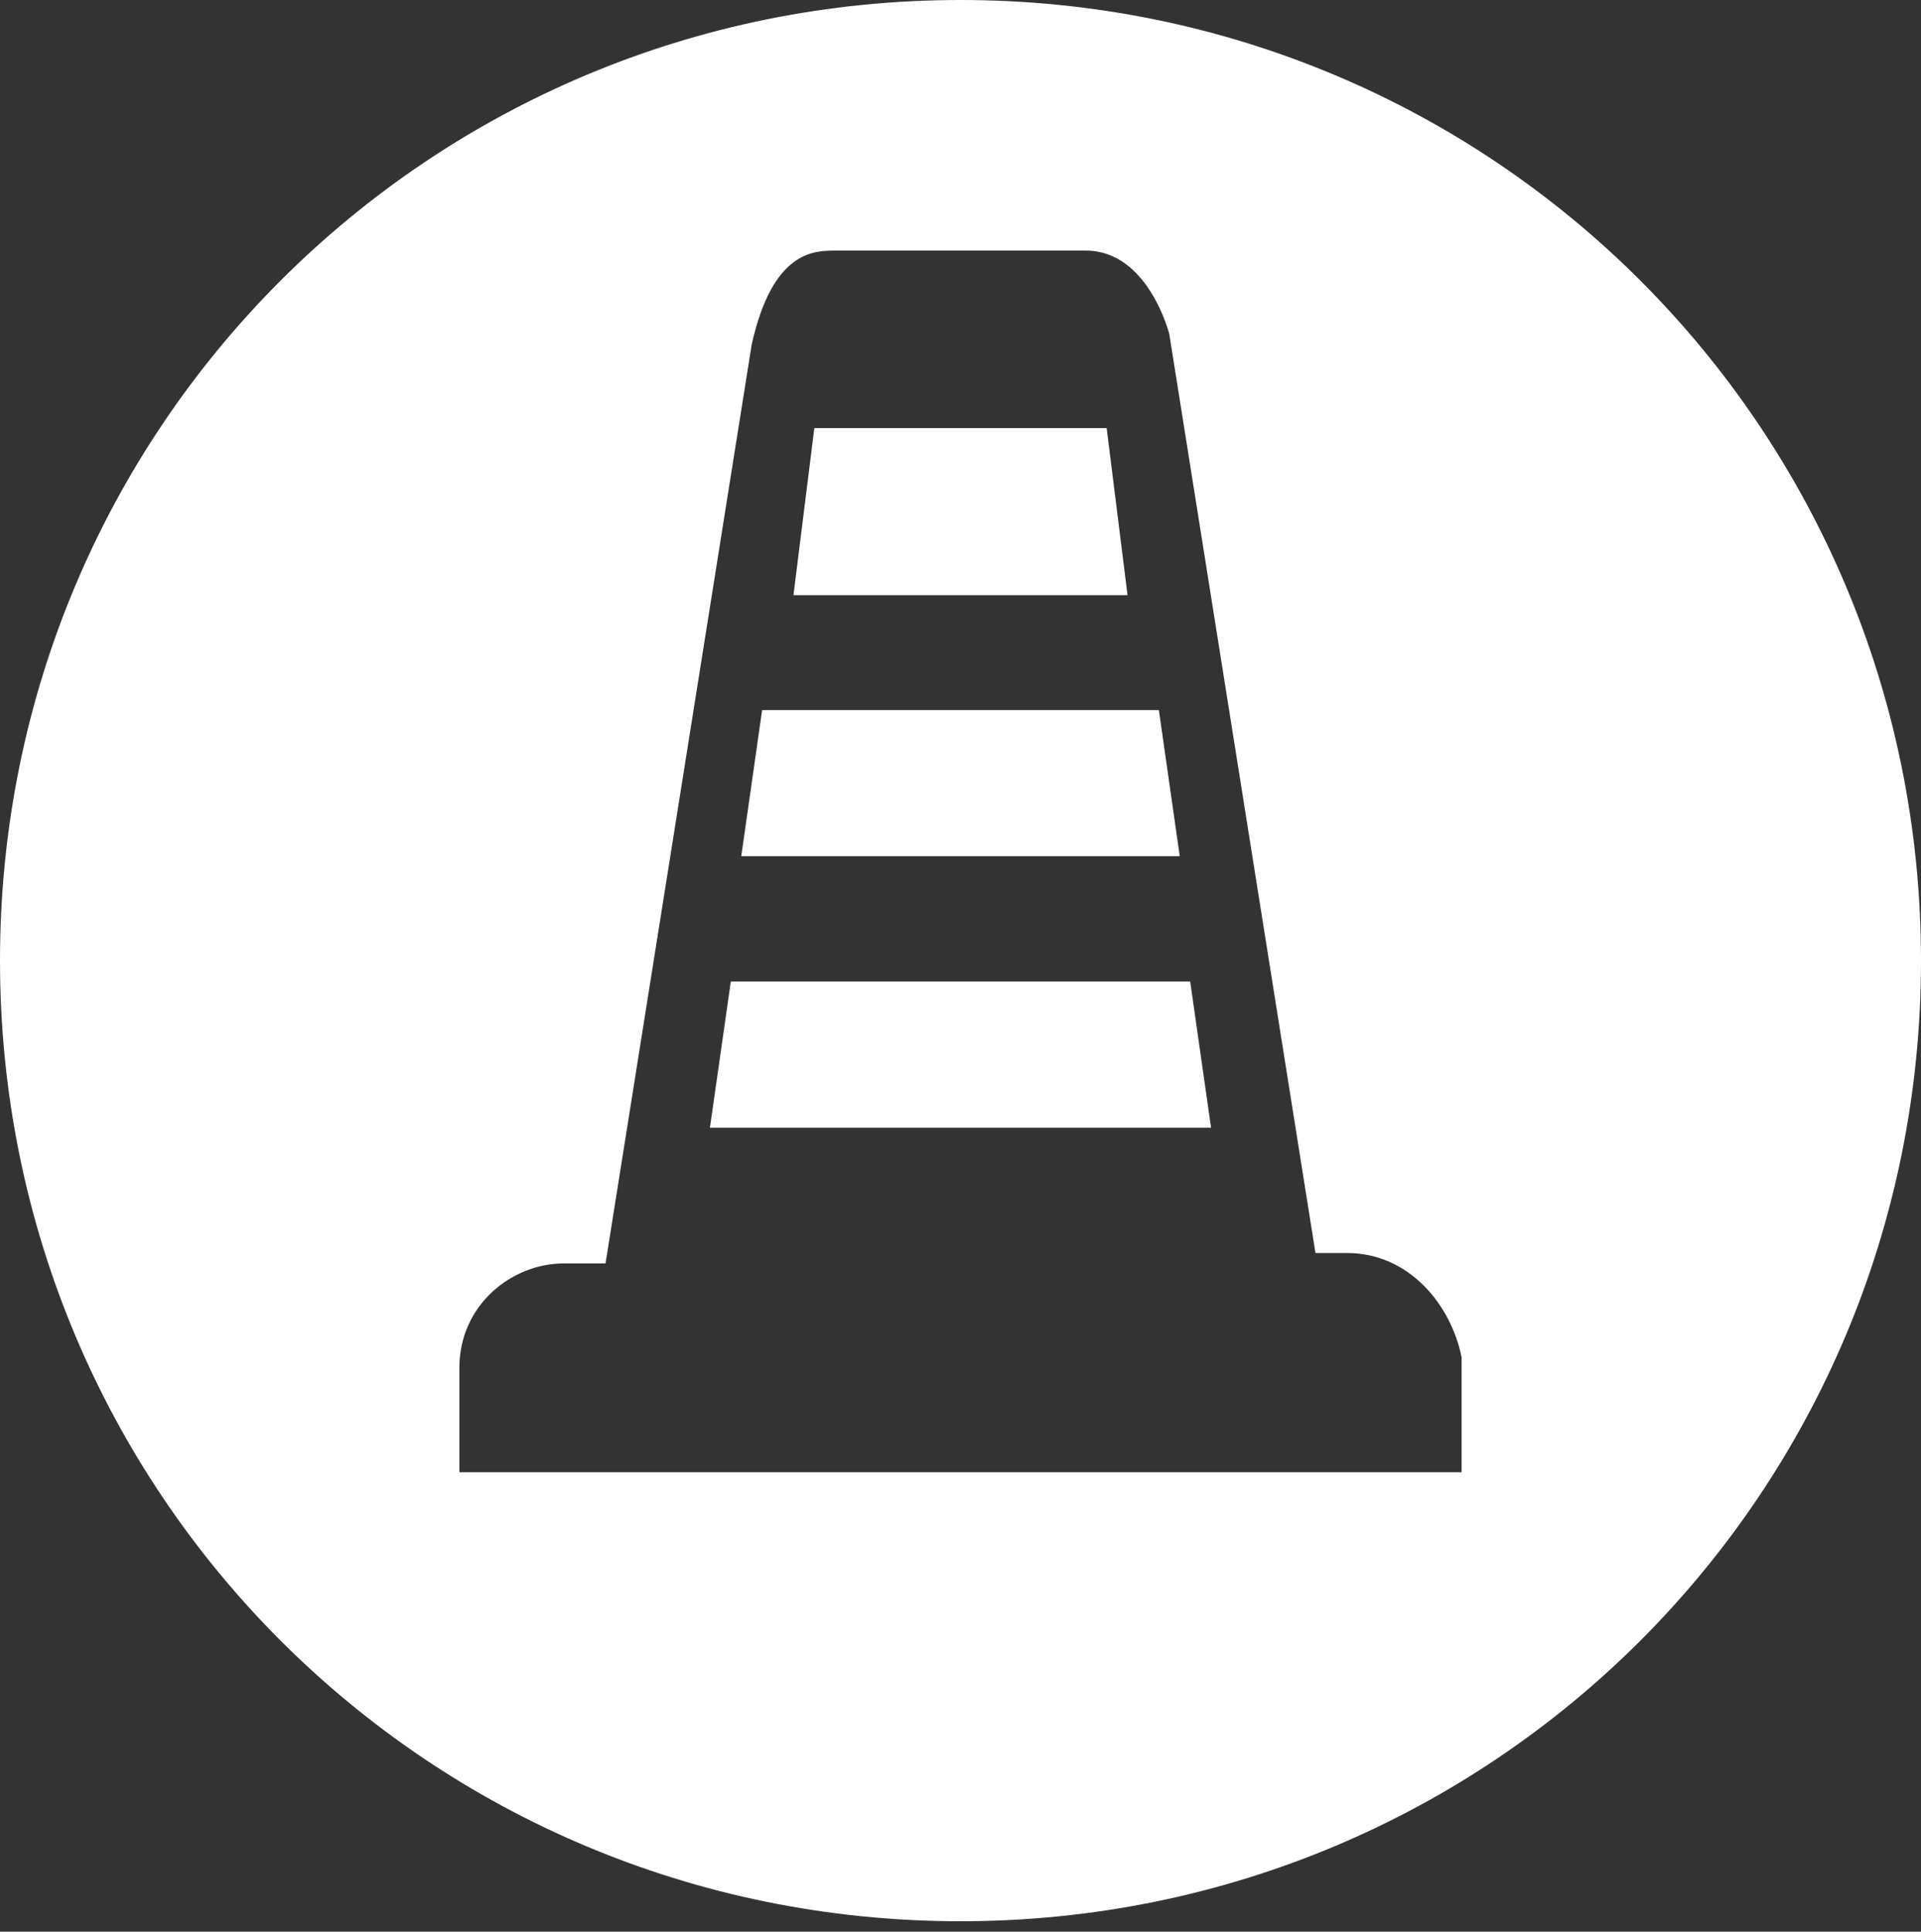
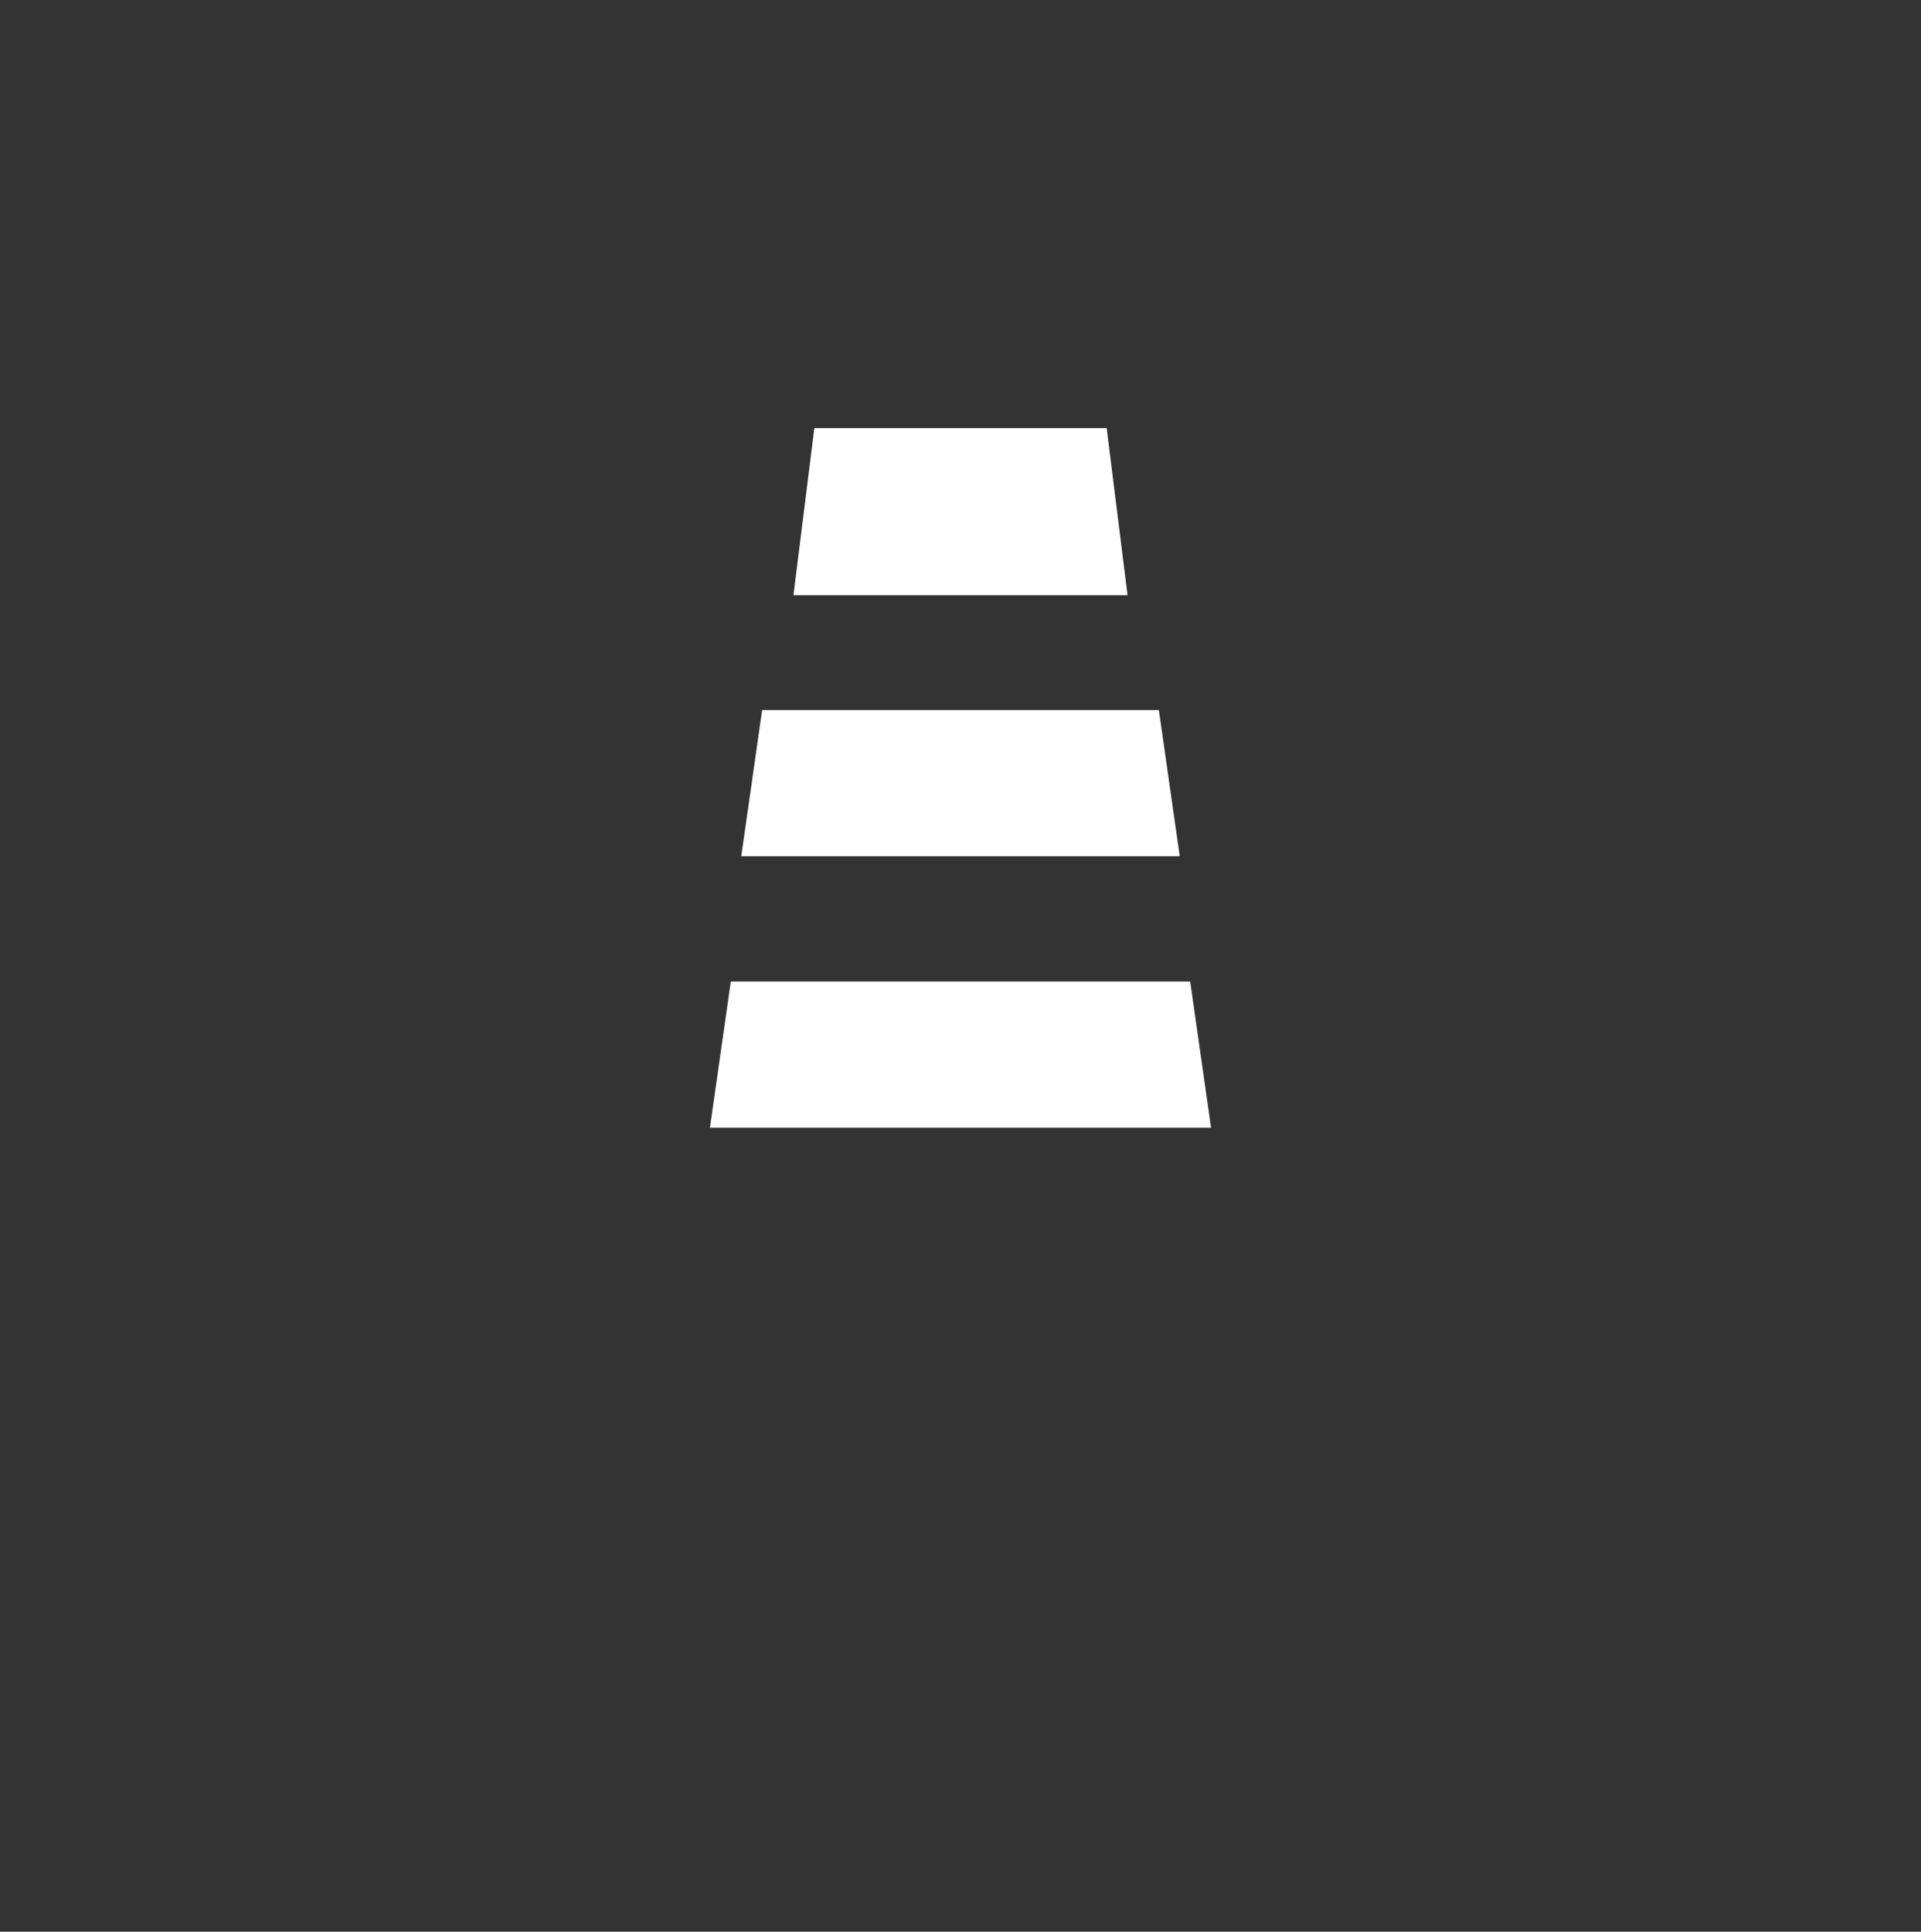
<svg xmlns="http://www.w3.org/2000/svg" version="1.1" id="圖層_1" x="0px" y="0px" width="18.4px" height="18.5px" viewBox="0 0 18.4 18.5" style="enable-background:new 0 0 18.4 18.5;" xml:space="preserve">
  <rect x="0" y="0" width="18.4" height="18.5" fill="#333333" stroke="none" />
  <style type="text/css">
	.st0{fill:#FFFFFF;}
</style>
  <g>
    <polygon class="st0" points="7,9.4 6.8,10.8 11.6,10.8 11.4,9.4  " />
    <polygon class="st0" points="11.1,6.8 7.3,6.8 7.1,8.2 11.3,8.2  " />
    <polygon class="st0" points="10.6,4.1 7.8,4.1 7.6,5.7 10.8,5.7  " />
-     <path class="st0" d="M9.2,0C4.1,0,0,4.1,0,9.2c0,5.1,4.1,9.2,9.2,9.2c5.1,0,9.2-4.1,9.2-9.2C18.4,4.1,14.3,0,9.2,0z M14,14.1h-1   H5.4h-1v-1c0-0.6,0.5-1,1-1h0.3h0.1l1.4-8.8C7.4,2.4,7.8,2.4,8,2.4l2.4,0c0.6,0,0.8,0.8,0.8,0.8l1.4,8.8h0.3c0.6,0,1,0.5,1.1,1   V14.1z" />
  </g>
</svg>